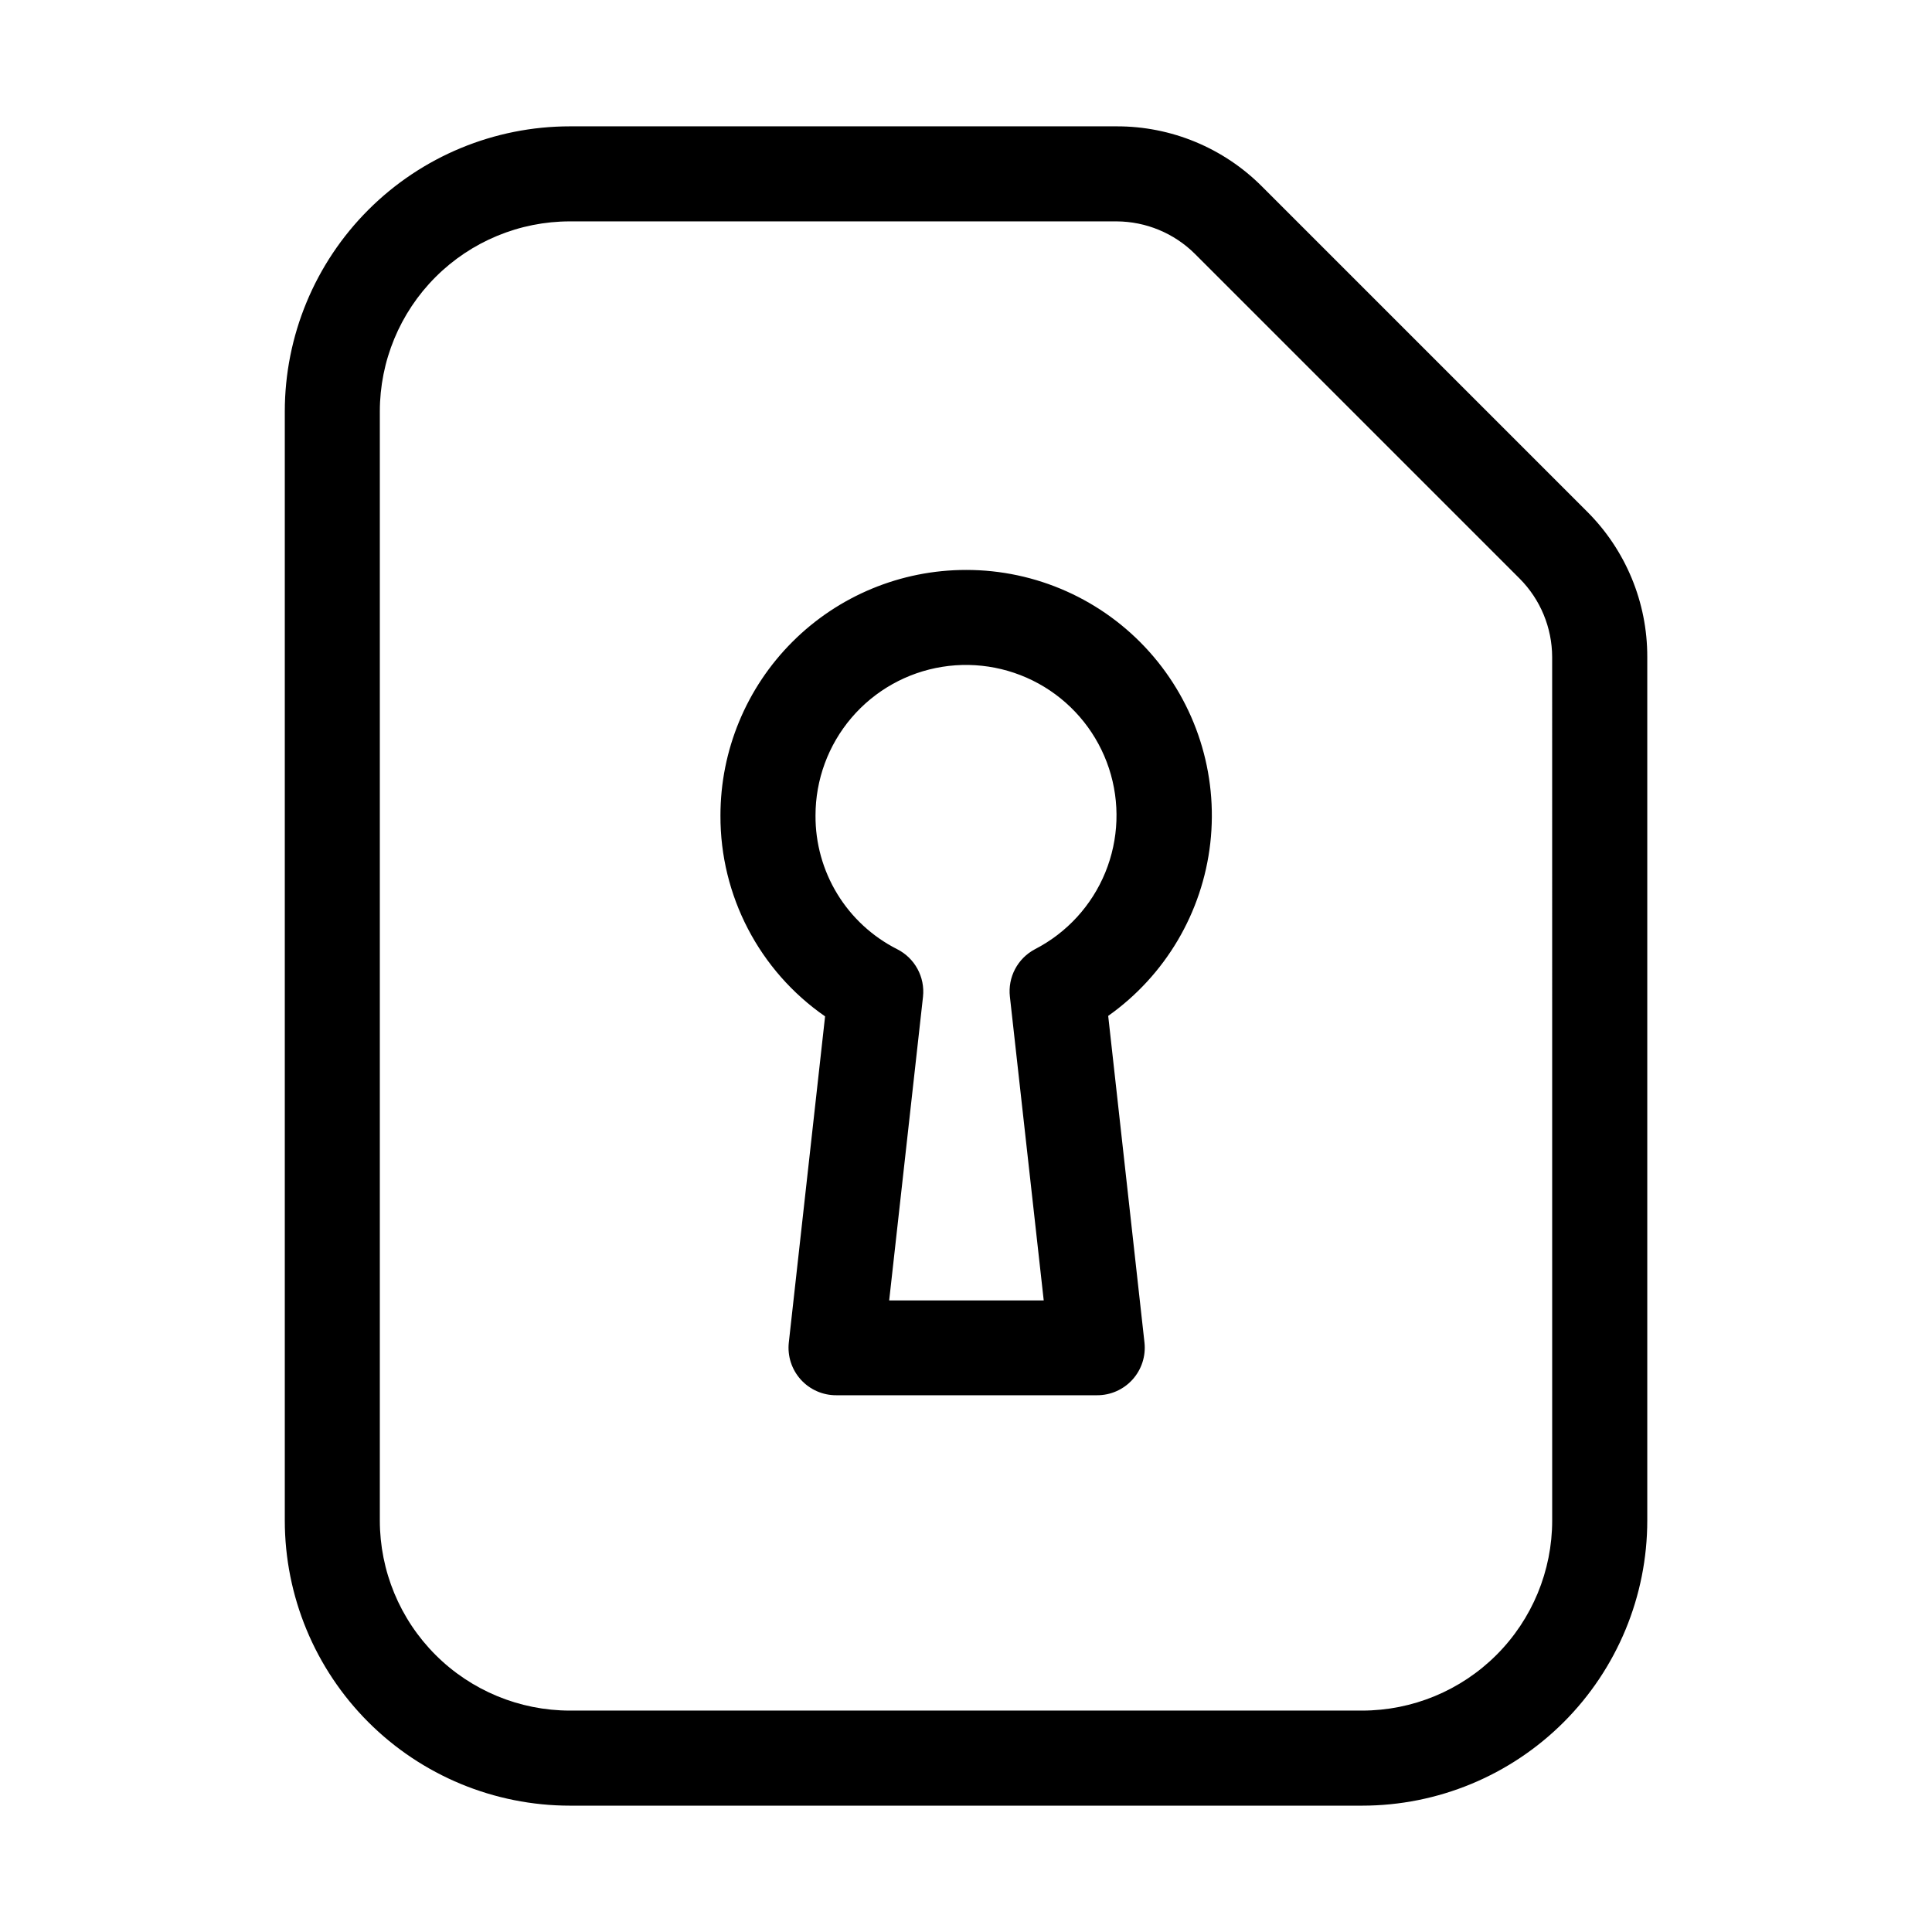
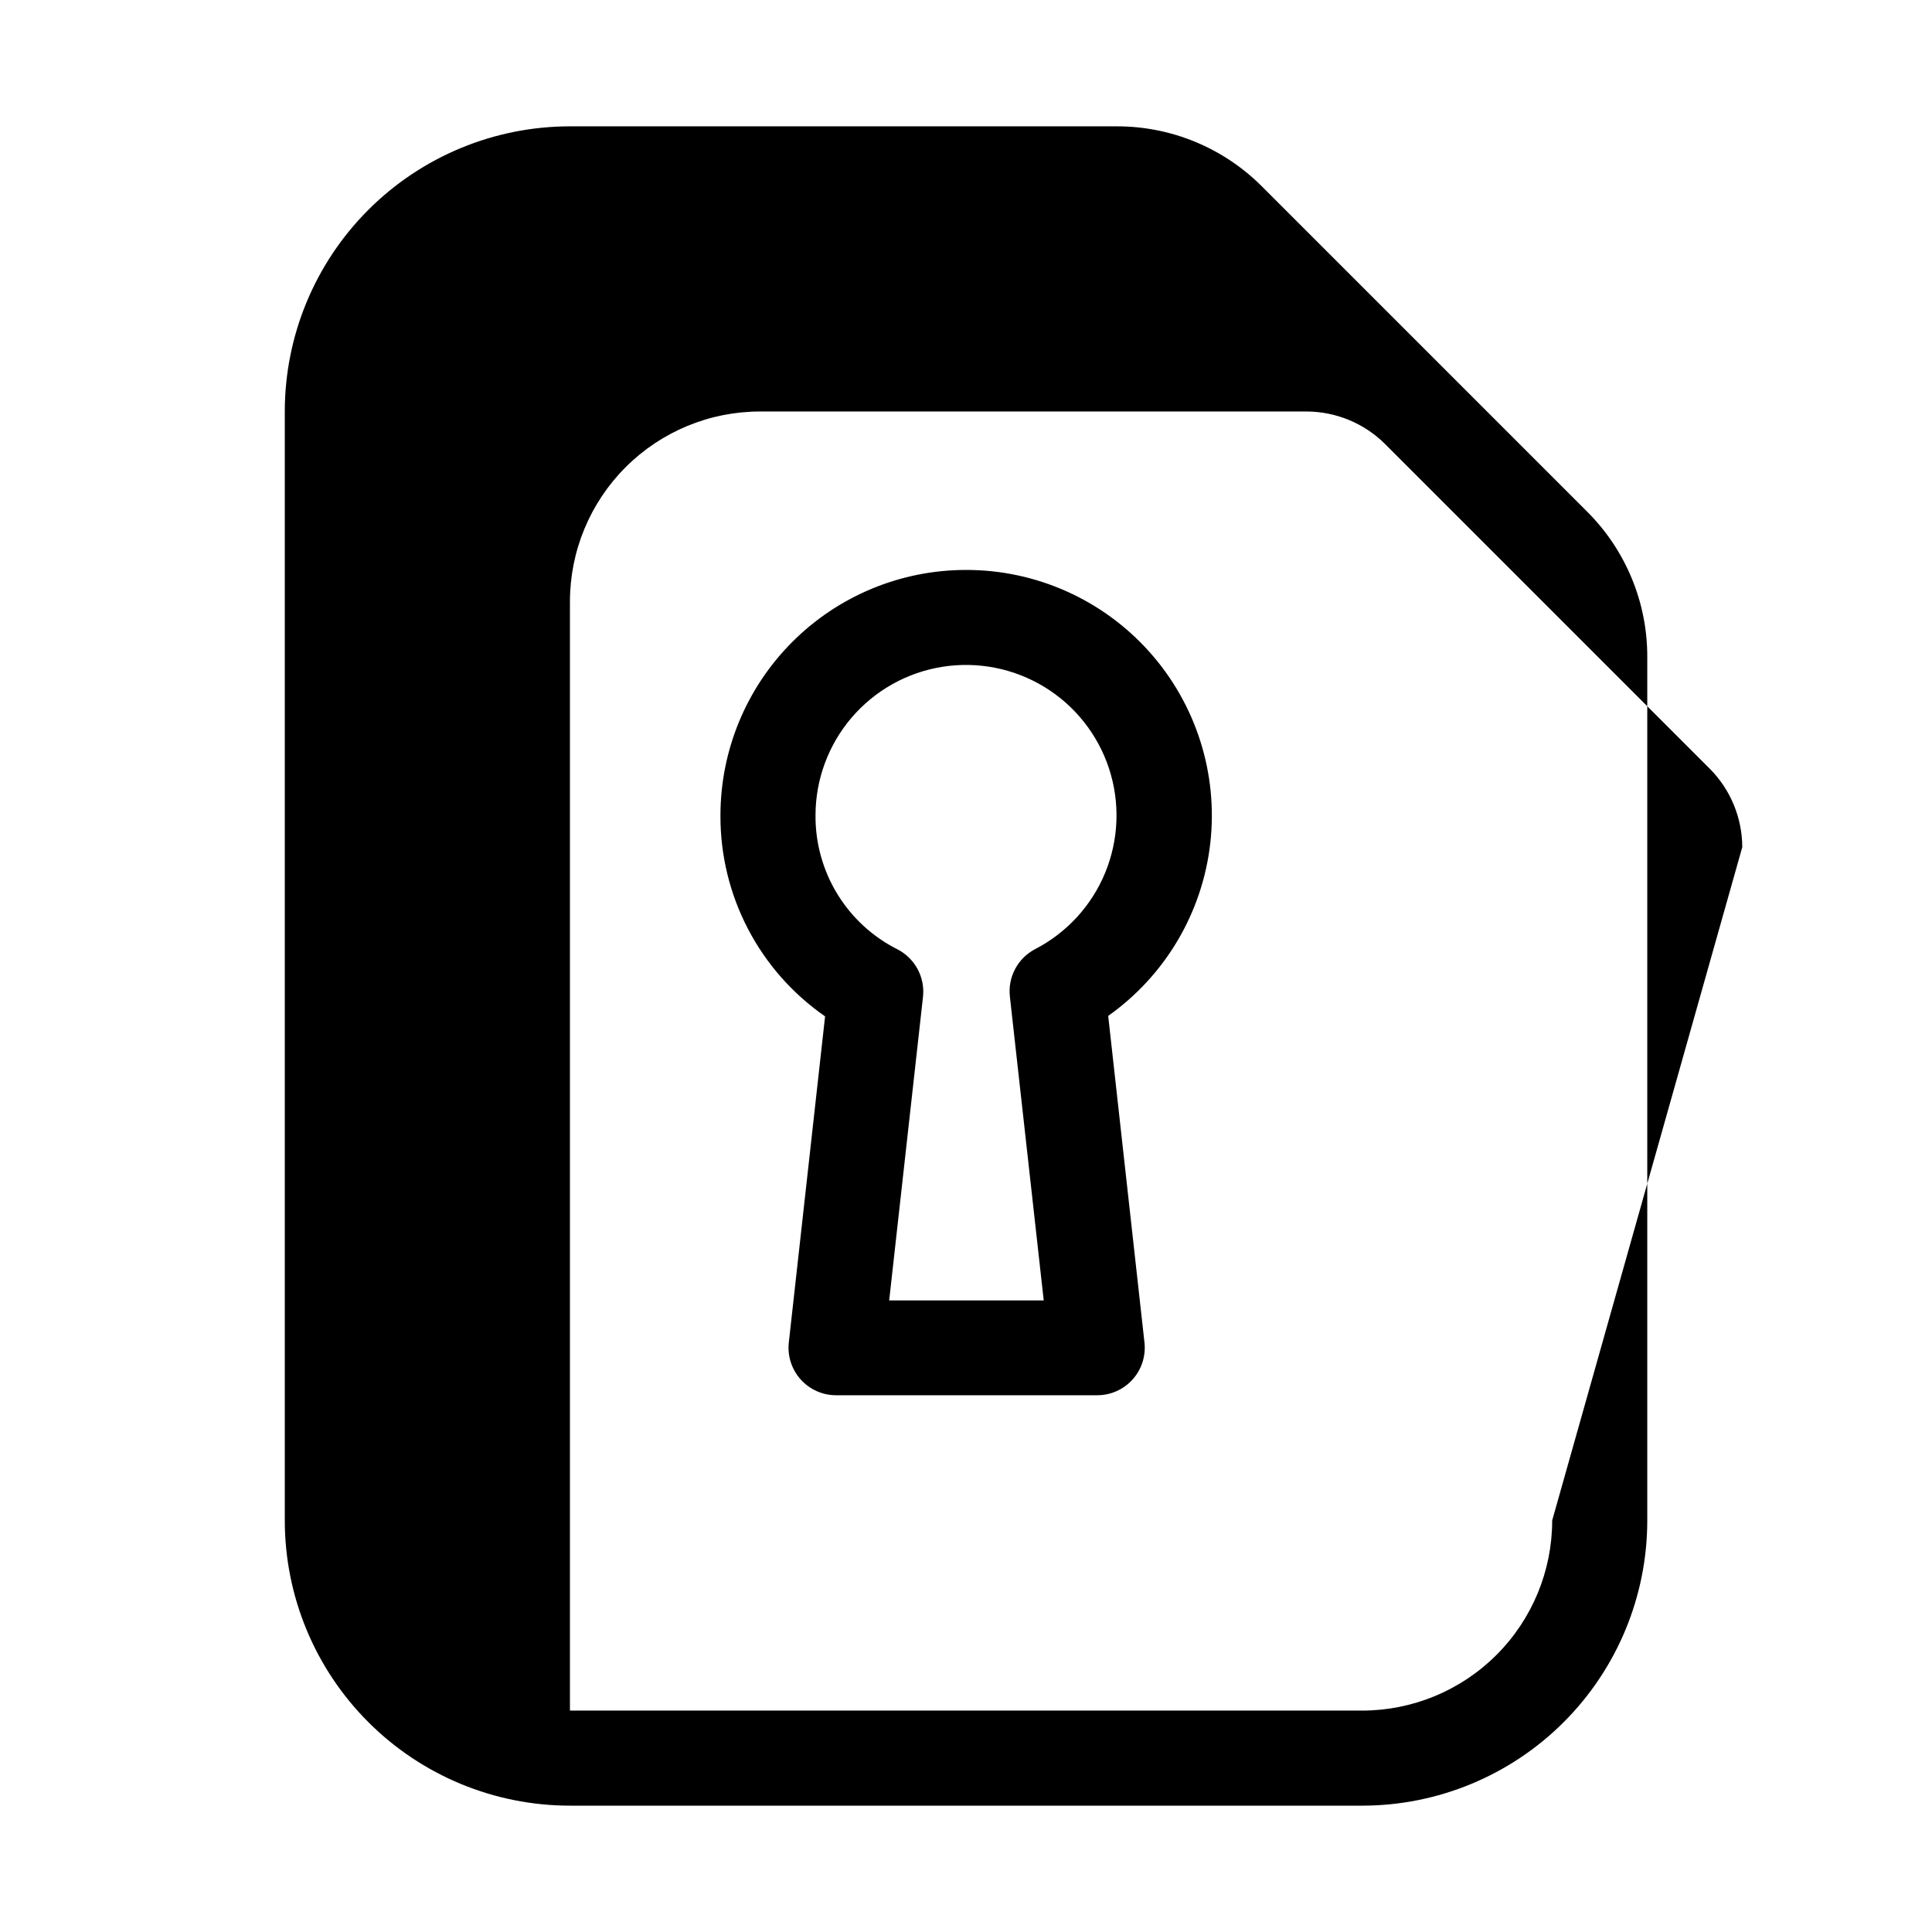
<svg xmlns="http://www.w3.org/2000/svg" fill="#000000" width="800px" height="800px" version="1.1" viewBox="144 144 512 512">
-   <path d="m564.54 279.52-86.066-86.066c-10.215-10.266-24.105-16.016-38.586-15.973h-144.84c-20.043 0-39.266 7.961-53.438 22.133-14.172 14.172-22.137 33.395-22.137 53.438v293.89c0 20.043 7.965 39.266 22.137 53.438 14.172 14.172 33.395 22.137 53.438 22.137h209.92c20.043 0 39.266-7.965 53.438-22.137s22.137-33.395 22.137-53.438v-228.81c0.043-14.488-5.719-28.391-15.996-38.605zm-9.195 267.42c0 13.363-5.309 26.18-14.758 35.625-9.445 9.449-22.262 14.758-35.625 14.758h-209.92c-13.363 0-26.176-5.309-35.625-14.758-9.449-9.445-14.758-22.262-14.758-35.625v-293.89c0-13.363 5.309-26.176 14.758-35.625 9.449-9.449 22.262-14.758 35.625-14.758h144.84c7.789 0.027 15.258 3.117 20.781 8.609l86.066 86.066h0.004c5.488 5.527 8.582 12.992 8.605 20.781zm-155.34-251.9c-17.262 0-33.812 6.856-46.016 19.059-12.207 12.203-19.062 28.758-19.062 46.016-0.086 21.23 10.285 41.141 27.73 53.234l-9.613 86.426c-0.395 3.574 0.754 7.144 3.16 9.816s5.84 4.188 9.434 4.164h69.066c3.594 0.023 7.027-1.492 9.434-4.164s3.555-6.242 3.16-9.816l-9.613-86.551c15.133-10.715 24.977-27.379 27.059-45.805 2.082-18.43-3.797-36.867-16.16-50.688-12.363-13.824-30.035-21.715-48.578-21.691zm18.285 100.51-0.004-0.004c-4.606 2.422-7.25 7.426-6.652 12.598l8.965 80.484h-40.957l8.965-80.484c0.562-5.215-2.164-10.23-6.844-12.598-6.547-3.309-12.043-8.375-15.867-14.637-3.82-6.258-5.824-13.461-5.777-20.797-0.004-9.484 3.375-18.664 9.527-25.883s14.68-12.012 24.043-13.512c9.367-1.5 18.965 0.387 27.066 5.32 8.098 4.934 14.176 12.594 17.141 21.605 2.961 9.012 2.613 18.785-0.98 27.566-3.594 8.777-10.195 15.988-18.629 20.336z" />
+   <path d="m564.54 279.52-86.066-86.066c-10.215-10.266-24.105-16.016-38.586-15.973h-144.84c-20.043 0-39.266 7.961-53.438 22.133-14.172 14.172-22.137 33.395-22.137 53.438v293.89c0 20.043 7.965 39.266 22.137 53.438 14.172 14.172 33.395 22.137 53.438 22.137h209.92c20.043 0 39.266-7.965 53.438-22.137s22.137-33.395 22.137-53.438v-228.81c0.043-14.488-5.719-28.391-15.996-38.605zm-9.195 267.42c0 13.363-5.309 26.18-14.758 35.625-9.445 9.449-22.262 14.758-35.625 14.758h-209.92v-293.89c0-13.363 5.309-26.176 14.758-35.625 9.449-9.449 22.262-14.758 35.625-14.758h144.84c7.789 0.027 15.258 3.117 20.781 8.609l86.066 86.066h0.004c5.488 5.527 8.582 12.992 8.605 20.781zm-155.34-251.9c-17.262 0-33.812 6.856-46.016 19.059-12.207 12.203-19.062 28.758-19.062 46.016-0.086 21.23 10.285 41.141 27.73 53.234l-9.613 86.426c-0.395 3.574 0.754 7.144 3.16 9.816s5.84 4.188 9.434 4.164h69.066c3.594 0.023 7.027-1.492 9.434-4.164s3.555-6.242 3.16-9.816l-9.613-86.551c15.133-10.715 24.977-27.379 27.059-45.805 2.082-18.43-3.797-36.867-16.16-50.688-12.363-13.824-30.035-21.715-48.578-21.691zm18.285 100.51-0.004-0.004c-4.606 2.422-7.25 7.426-6.652 12.598l8.965 80.484h-40.957l8.965-80.484c0.562-5.215-2.164-10.23-6.844-12.598-6.547-3.309-12.043-8.375-15.867-14.637-3.82-6.258-5.824-13.461-5.777-20.797-0.004-9.484 3.375-18.664 9.527-25.883s14.68-12.012 24.043-13.512c9.367-1.5 18.965 0.387 27.066 5.32 8.098 4.934 14.176 12.594 17.141 21.605 2.961 9.012 2.613 18.785-0.98 27.566-3.594 8.777-10.195 15.988-18.629 20.336z" />
</svg>